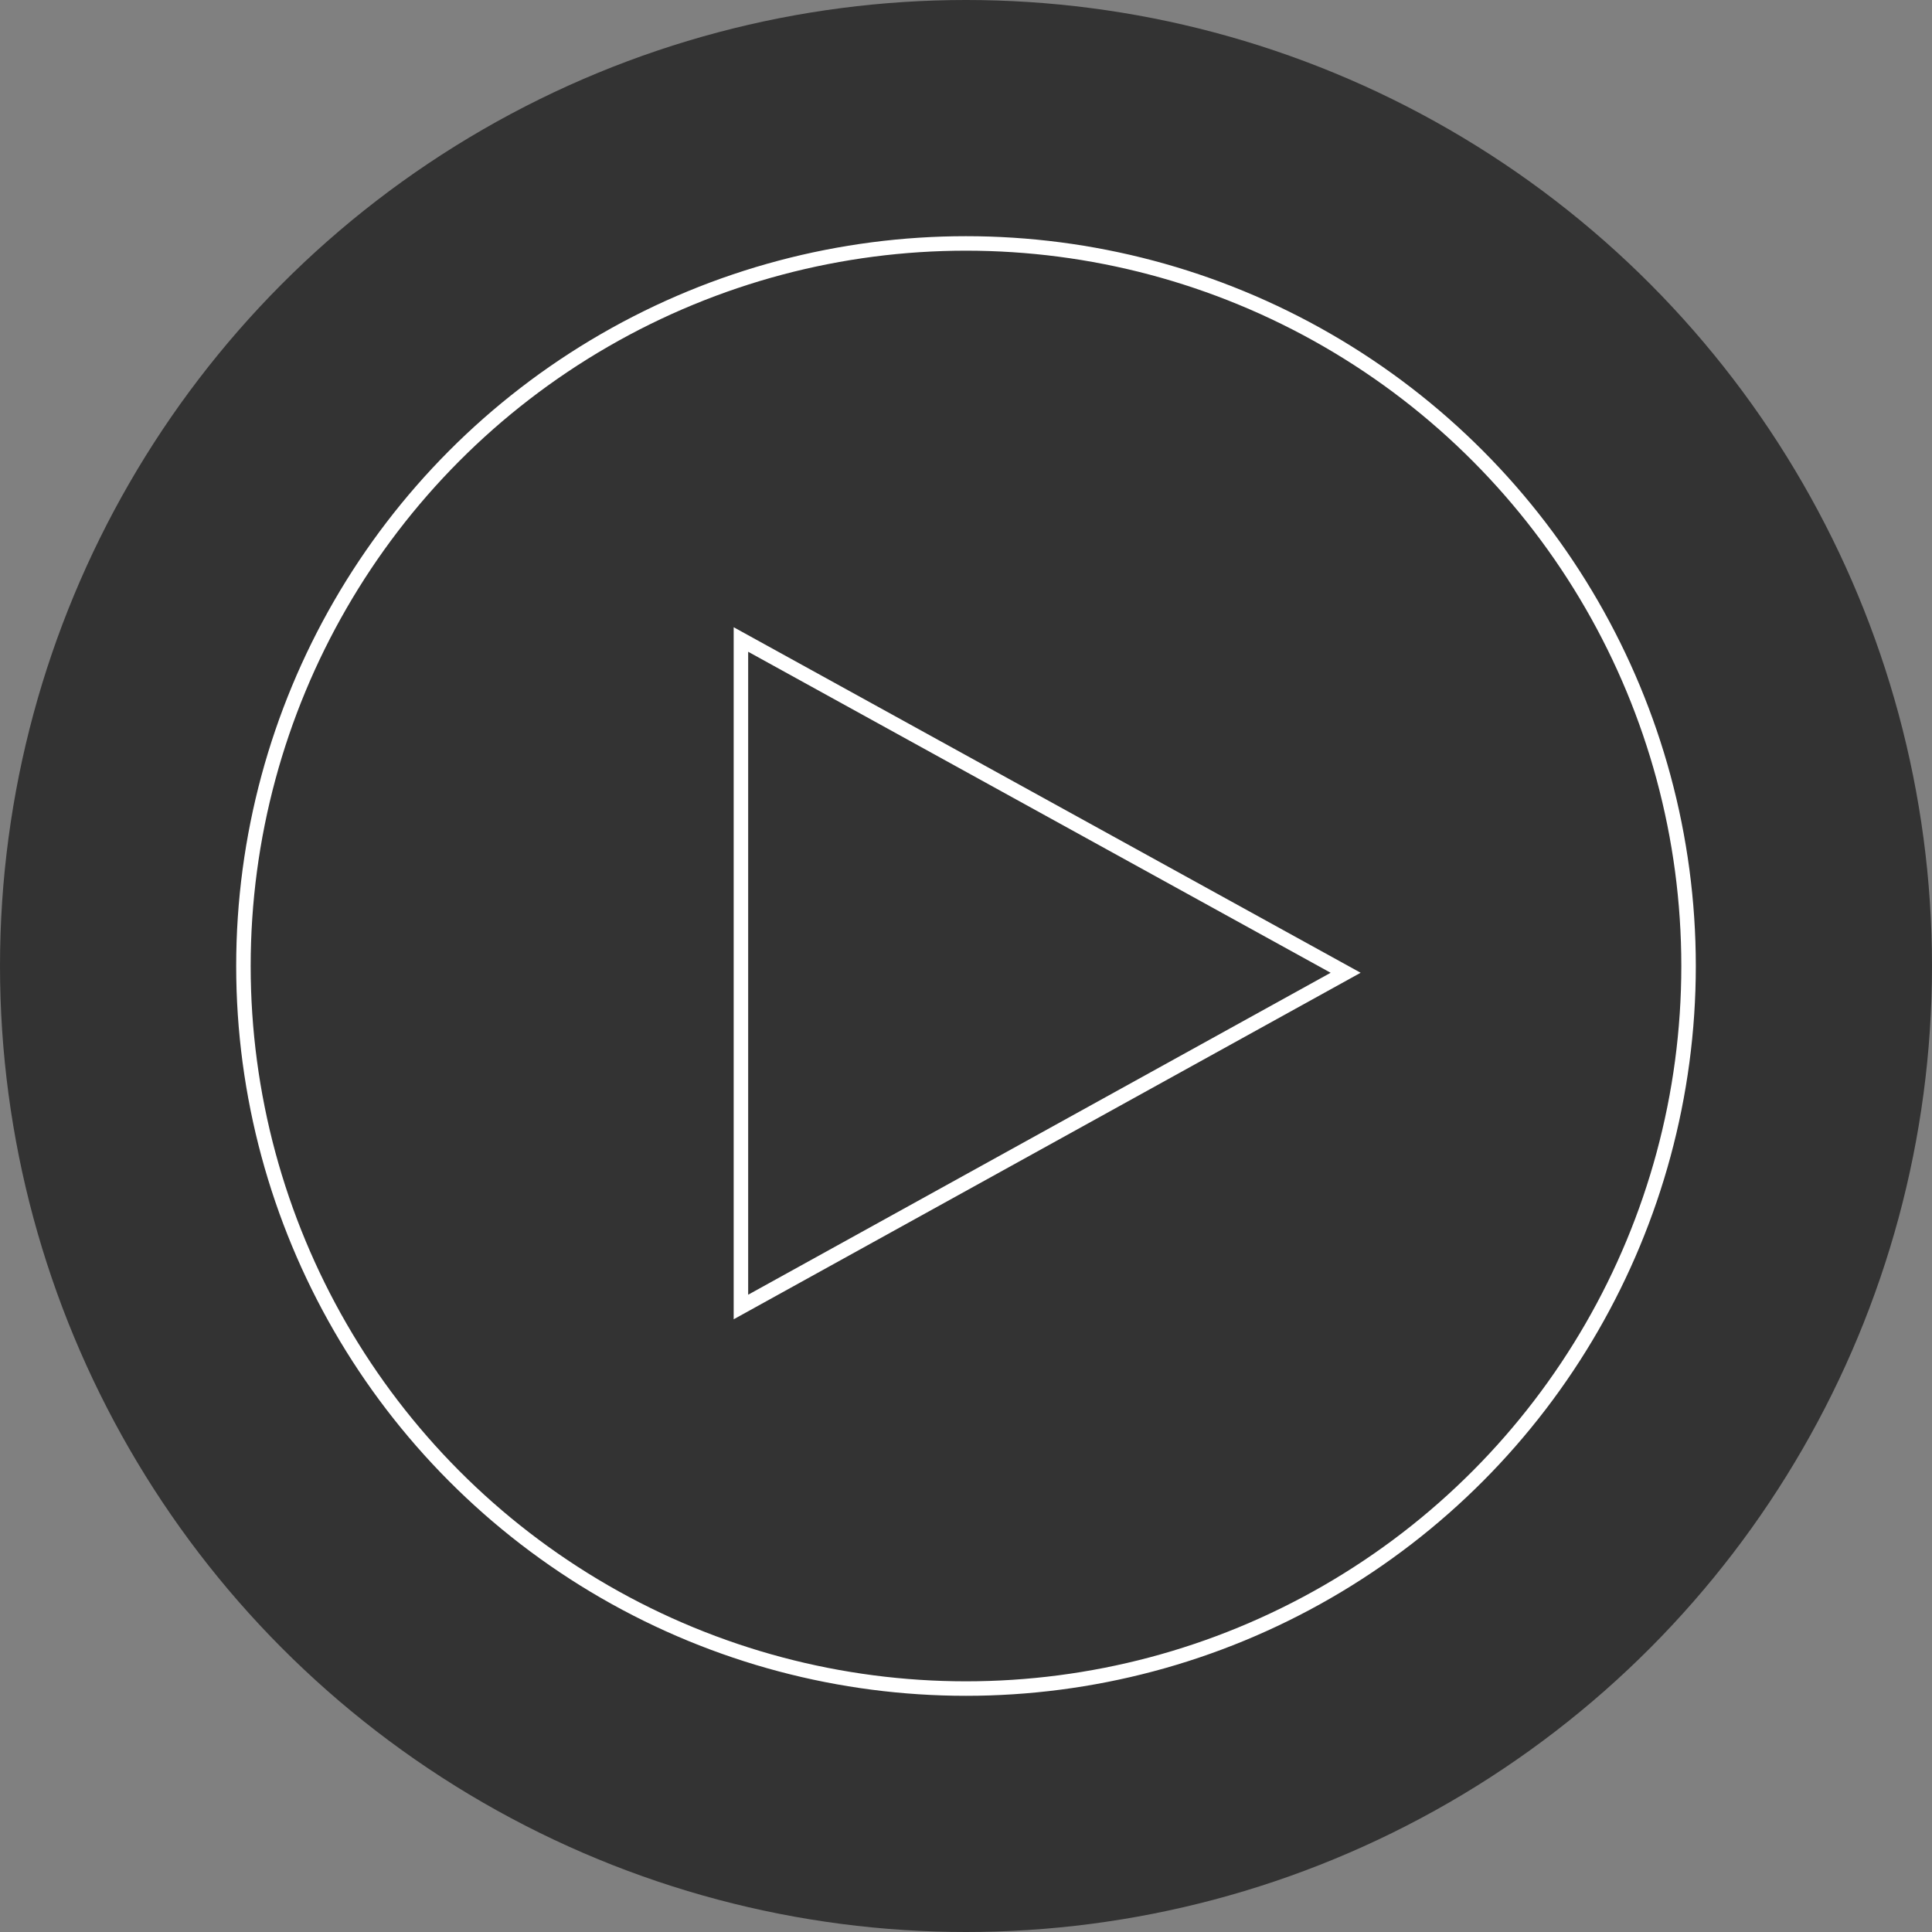
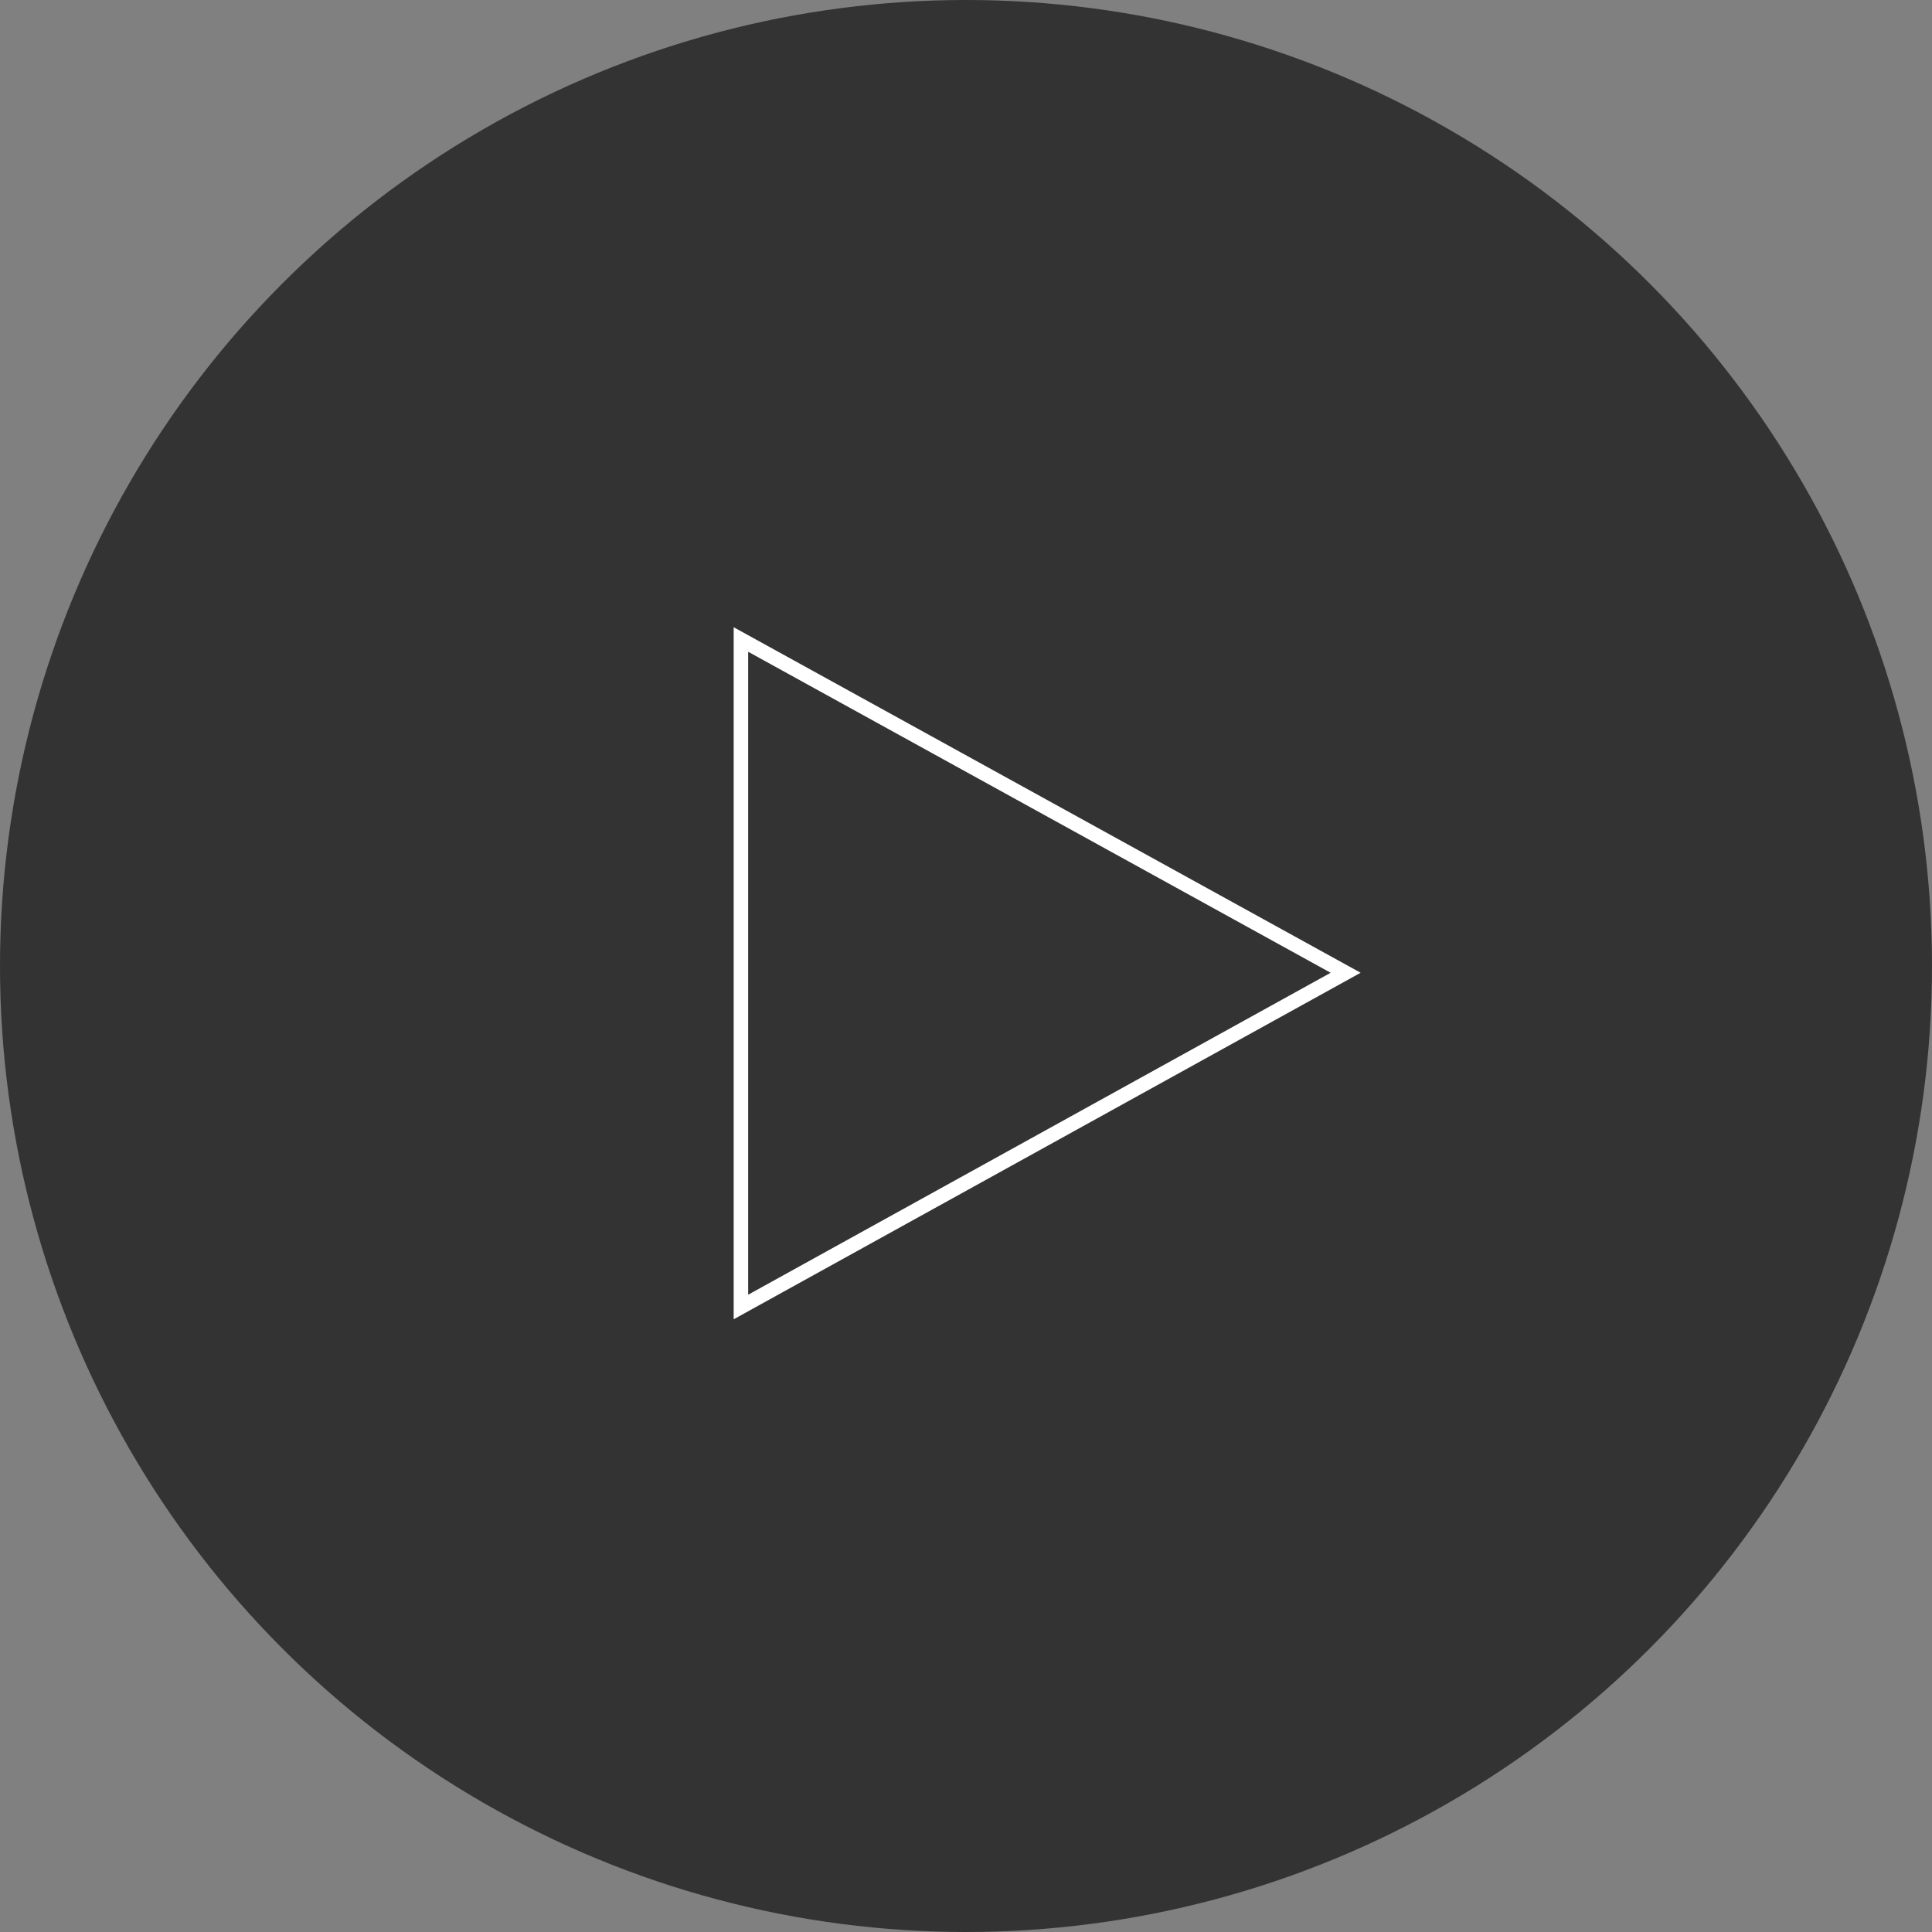
<svg xmlns="http://www.w3.org/2000/svg" version="1.1" id="Livello_1" x="0px" y="0px" viewBox="0 0 200 200" style="enable-background:new 0 0 200 200;" xml:space="preserve">
  <rect x="0" y="0" width="200" height="200" fill="#808080" stroke="none" />
  <style type="text/css">
	.st0{opacity:0.6;}
	.st1{fill:none;stroke:#FFFFFF;stroke-width:1.5;stroke-miterlimit:10;}
</style>
  <circle class="st0" cx="100" cy="100" r="100" />
  <polygon class="st1" points="139.3,100.7 76.7,135.3 76.7,66.2 " />
-   <circle class="st1" cx="100" cy="100" r="74.8" />
</svg>